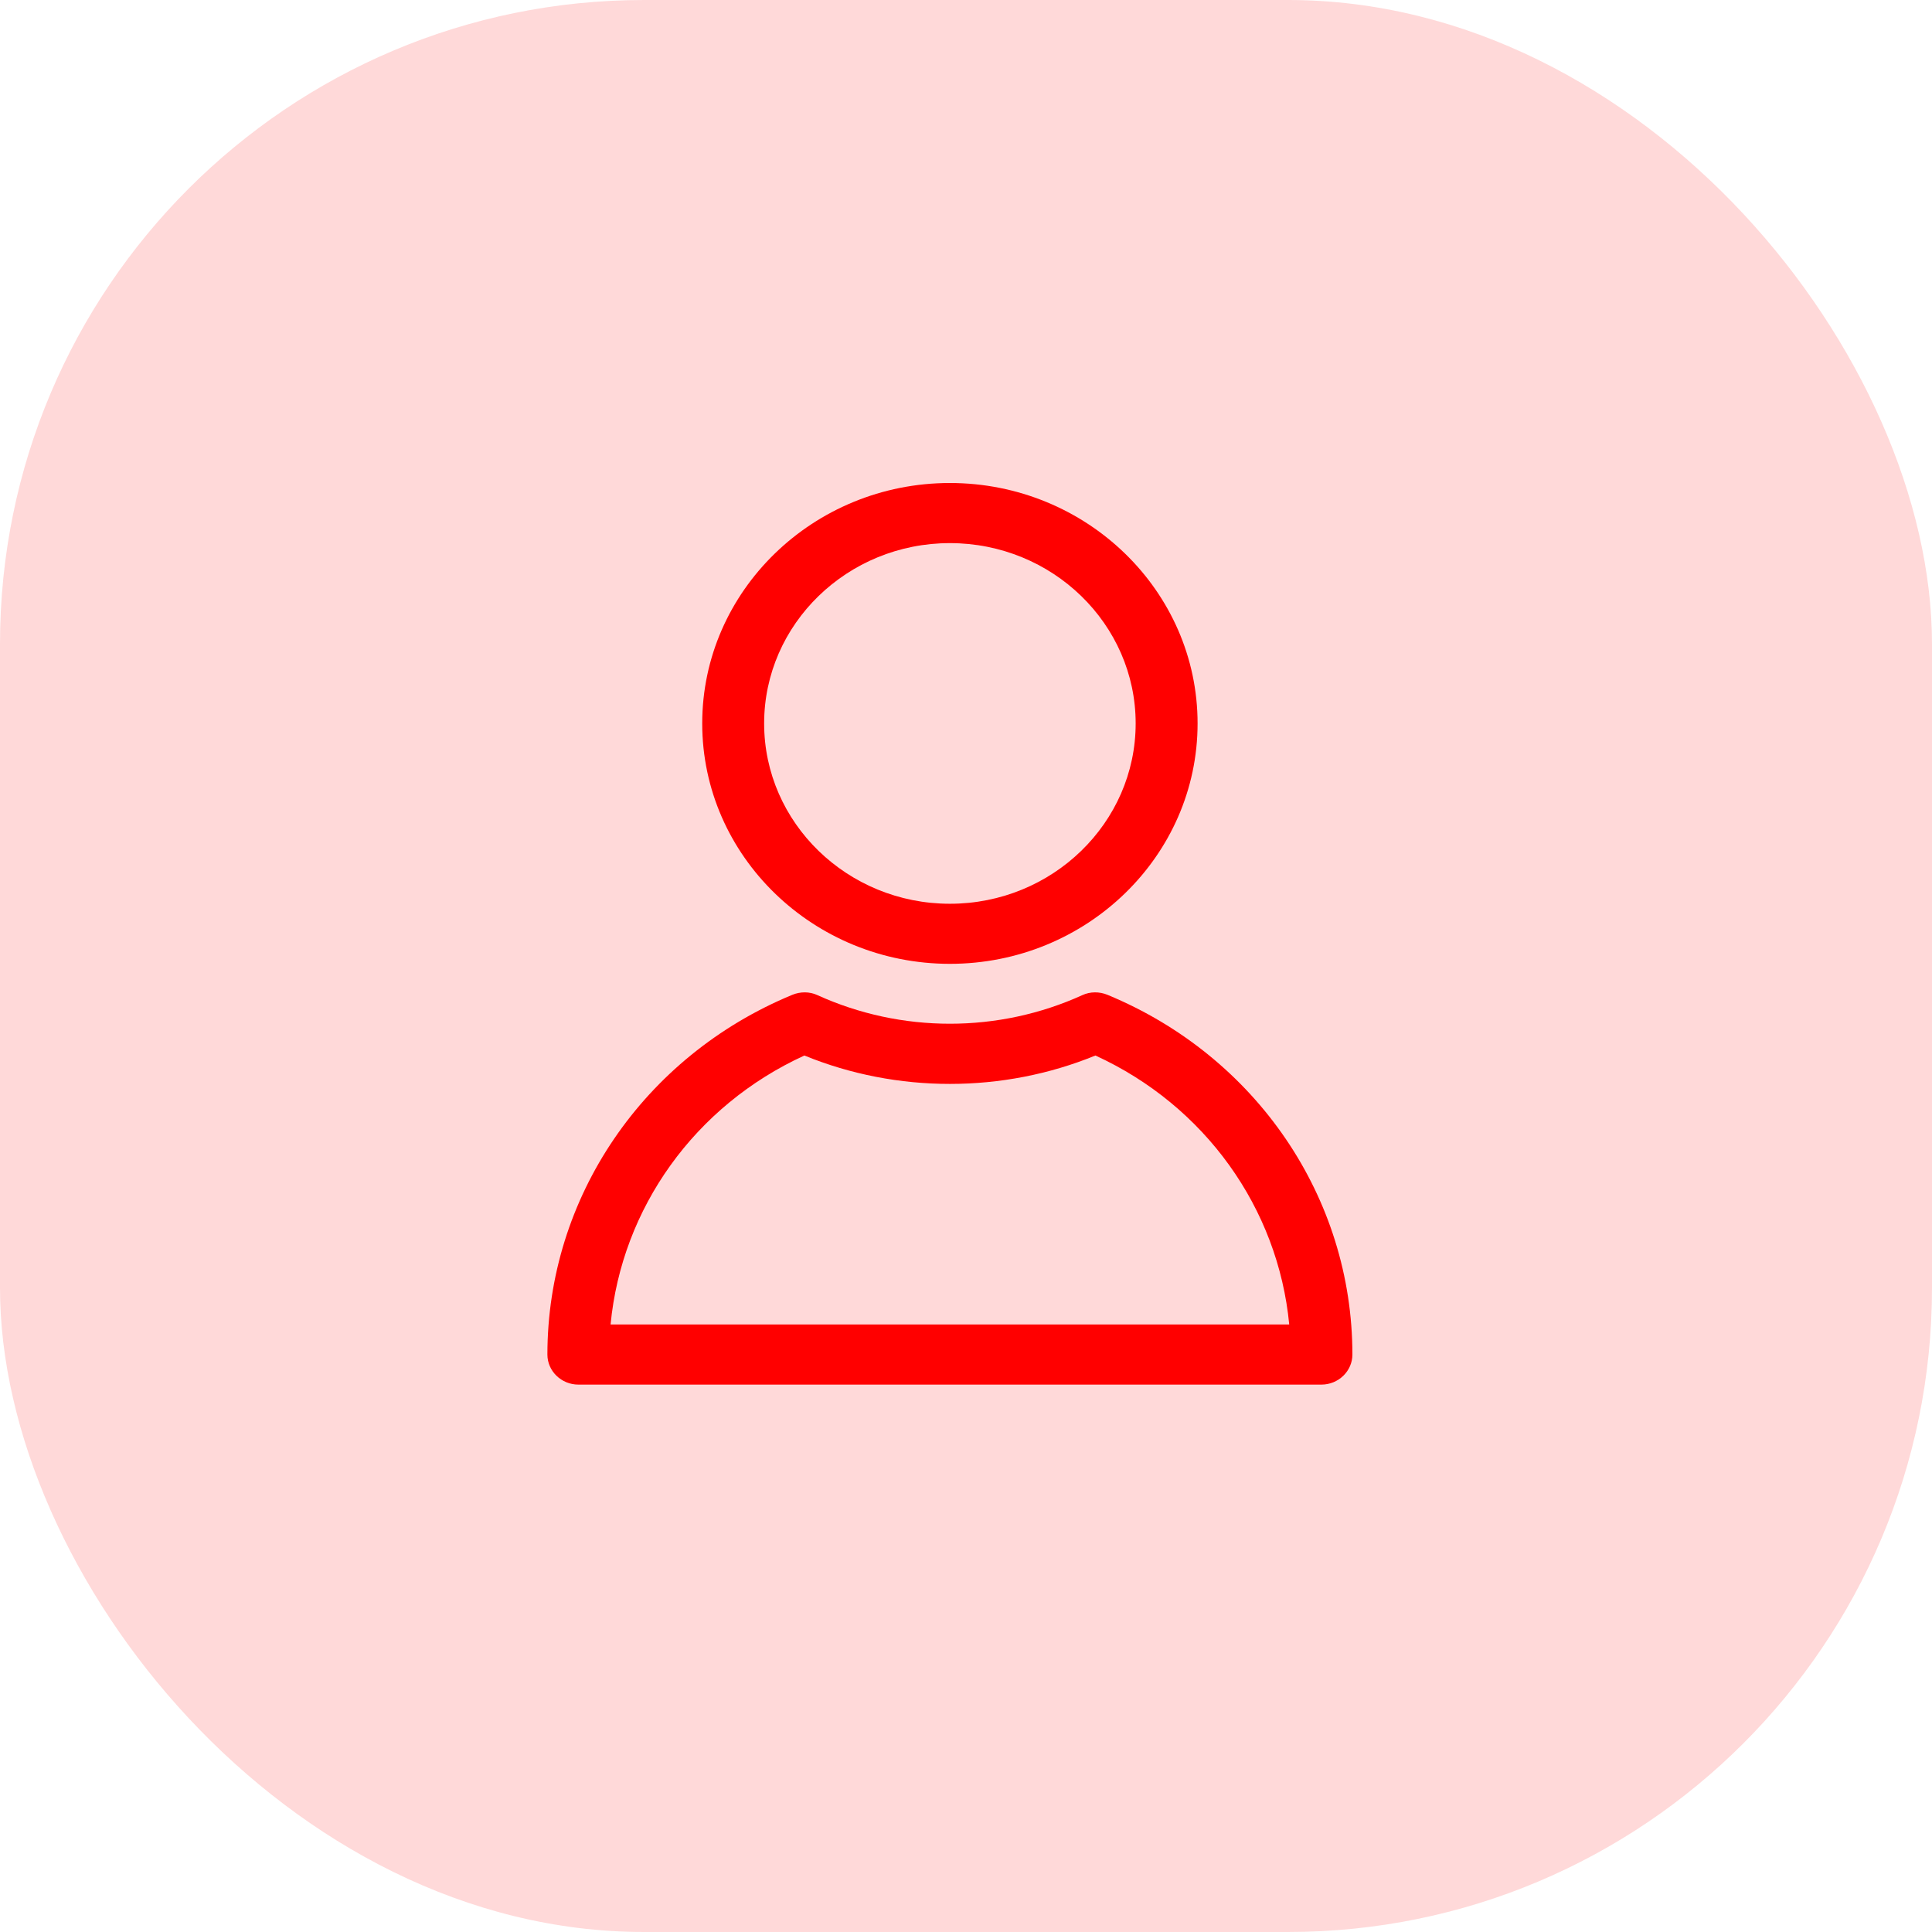
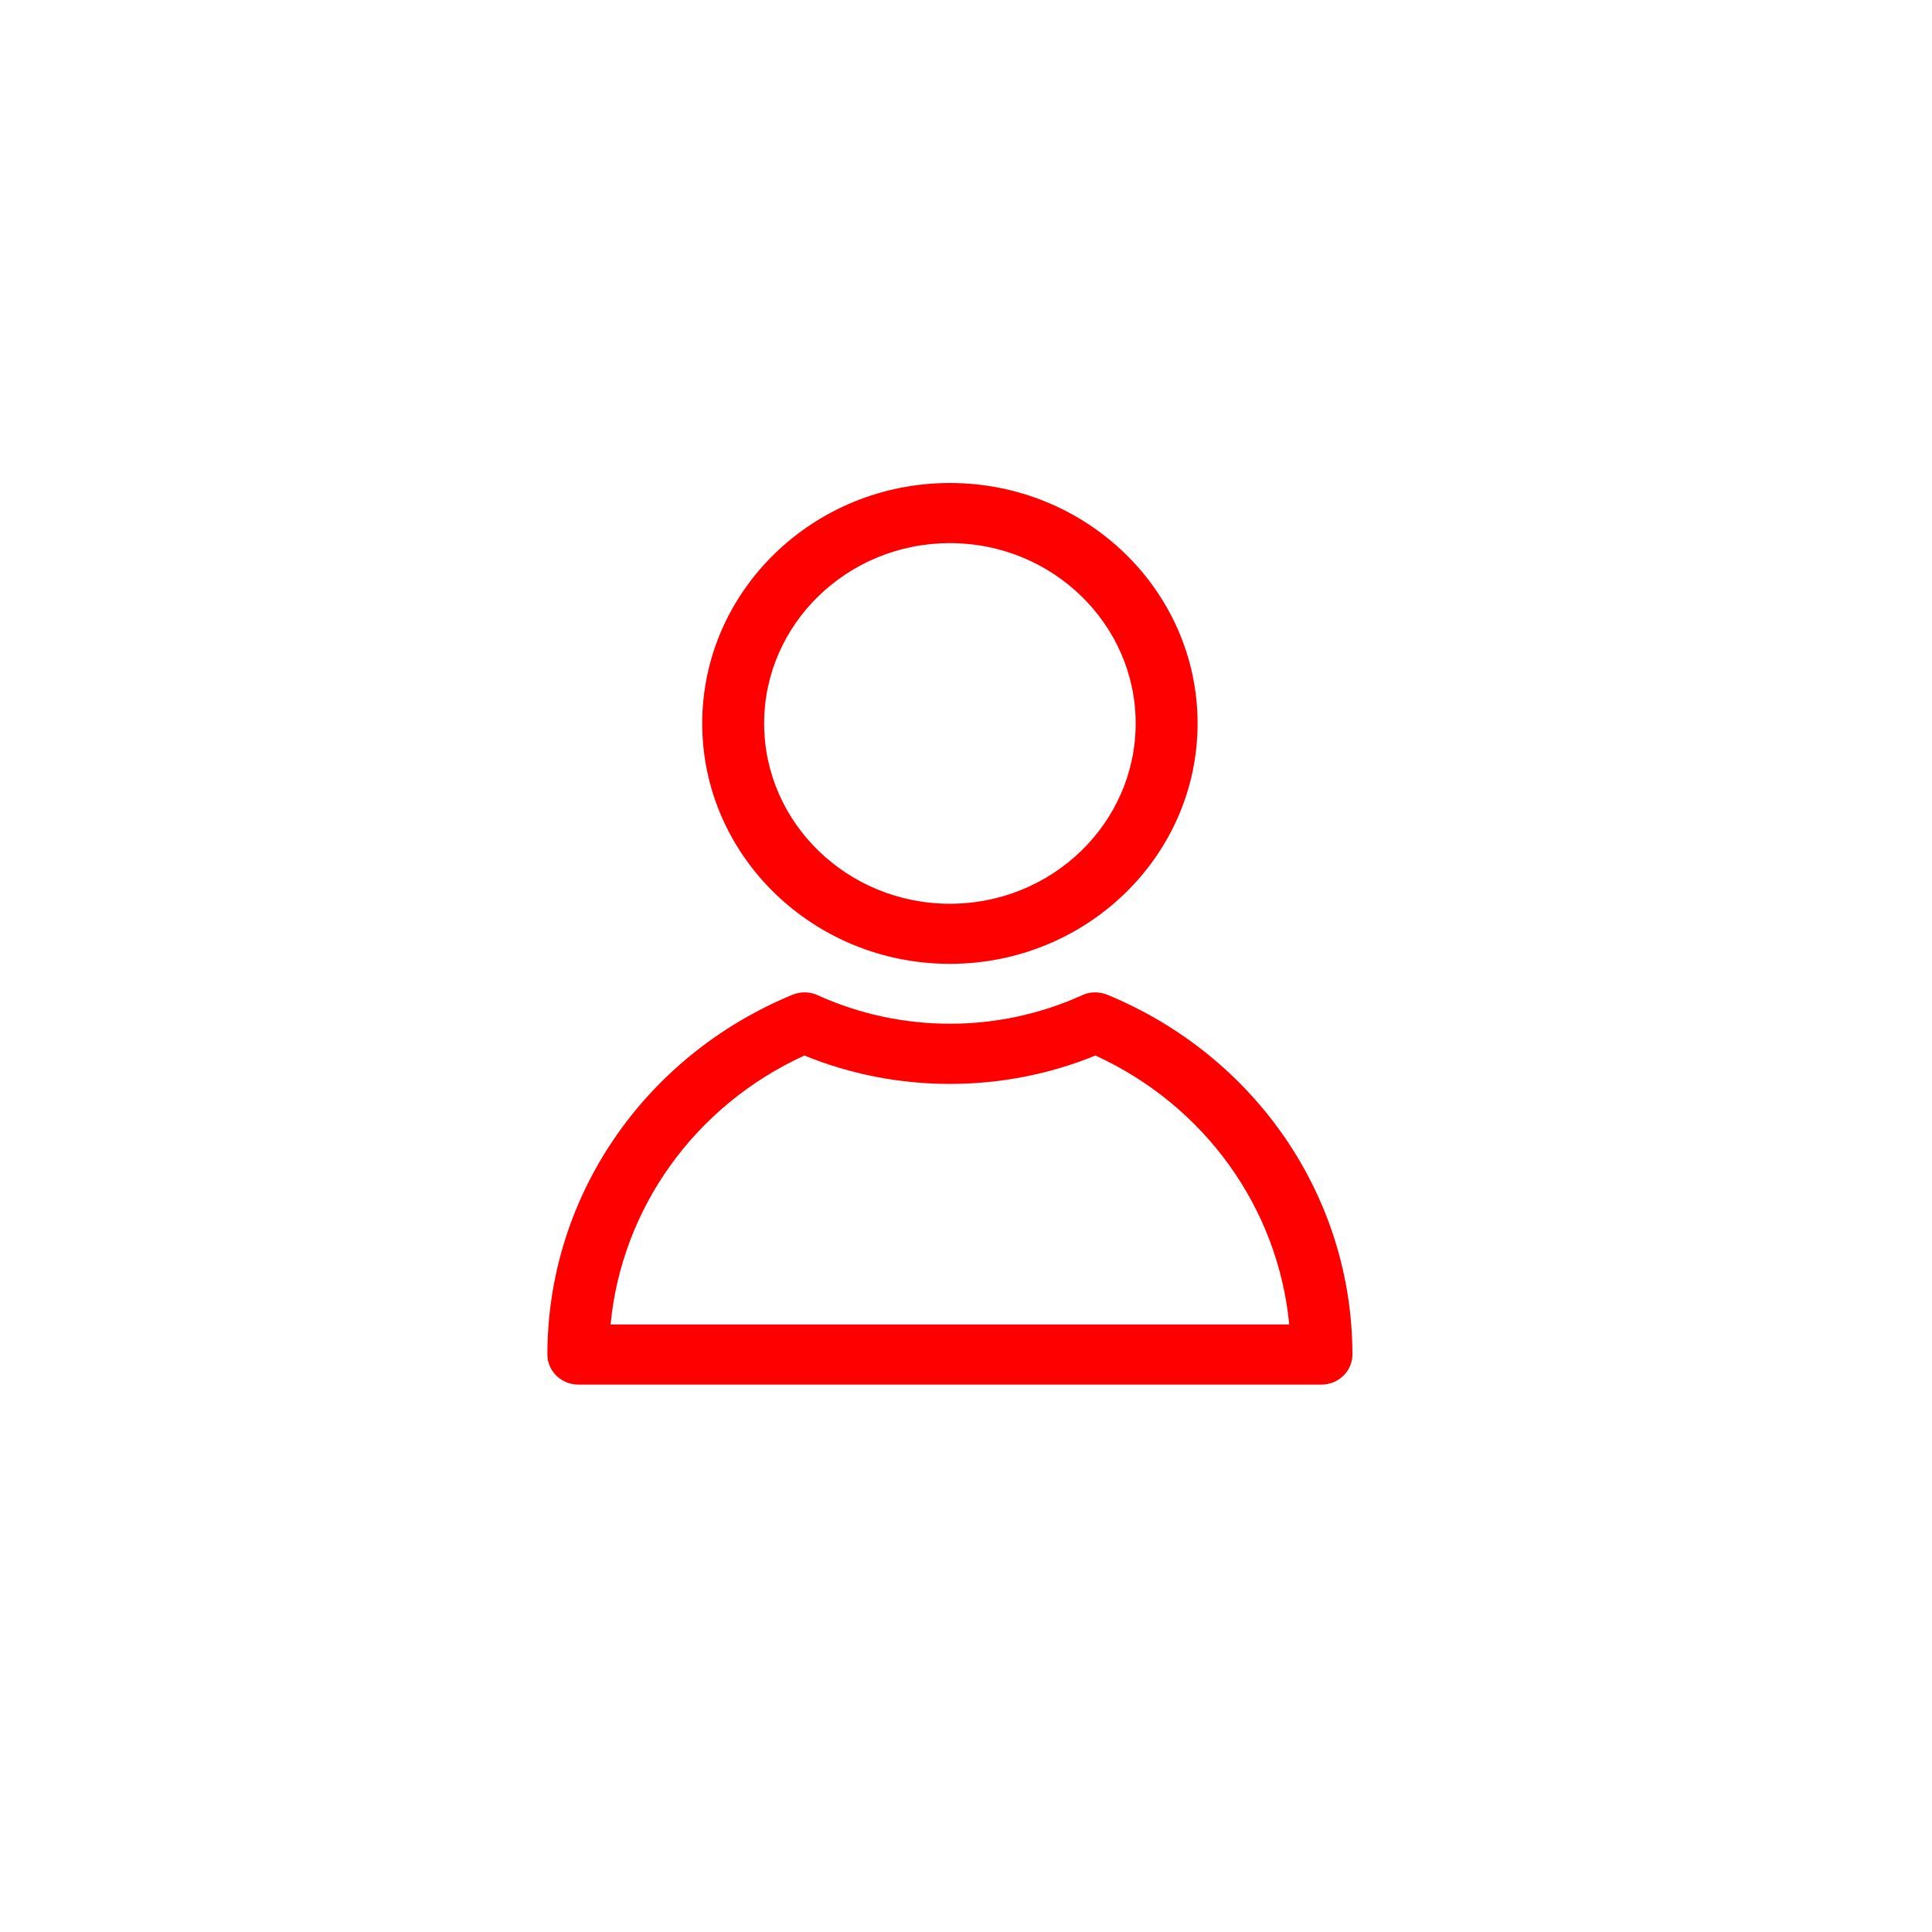
<svg xmlns="http://www.w3.org/2000/svg" width="60" height="60" viewBox="0 0 60 60" fill="none">
-   <rect width="60" height="60" rx="20" fill="#FF0000" fill-opacity="0.15" />
  <path d="M29.5 15C25.259 15 21.808 18.35 21.808 22.467C21.808 26.584 25.259 29.933 29.5 29.933C33.742 29.933 37.192 26.584 37.192 22.467C37.192 18.35 33.742 15 29.5 15ZM29.5 28.067C26.319 28.067 23.731 25.555 23.731 22.467C23.731 19.379 26.319 16.867 29.5 16.867C32.681 16.867 35.269 19.379 35.269 22.467C35.269 25.555 32.681 28.067 29.5 28.067ZM34.394 30.895C34.144 30.792 33.856 30.792 33.615 30.904C31.009 32.089 27.991 32.089 25.385 30.904C25.144 30.792 24.856 30.792 24.606 30.895C19.981 32.808 17 37.195 17 42.067C17 42.58 17.433 43 17.962 43H41.038C41.567 43 42 42.58 42 42.067C42 37.195 39.019 32.808 34.394 30.895ZM18.962 41.133C19.308 37.521 21.577 34.338 24.981 32.78C27.856 33.956 31.144 33.956 34.019 32.78C37.423 34.338 39.692 37.521 40.038 41.133H18.962Z" fill="#FF0000" />
</svg>